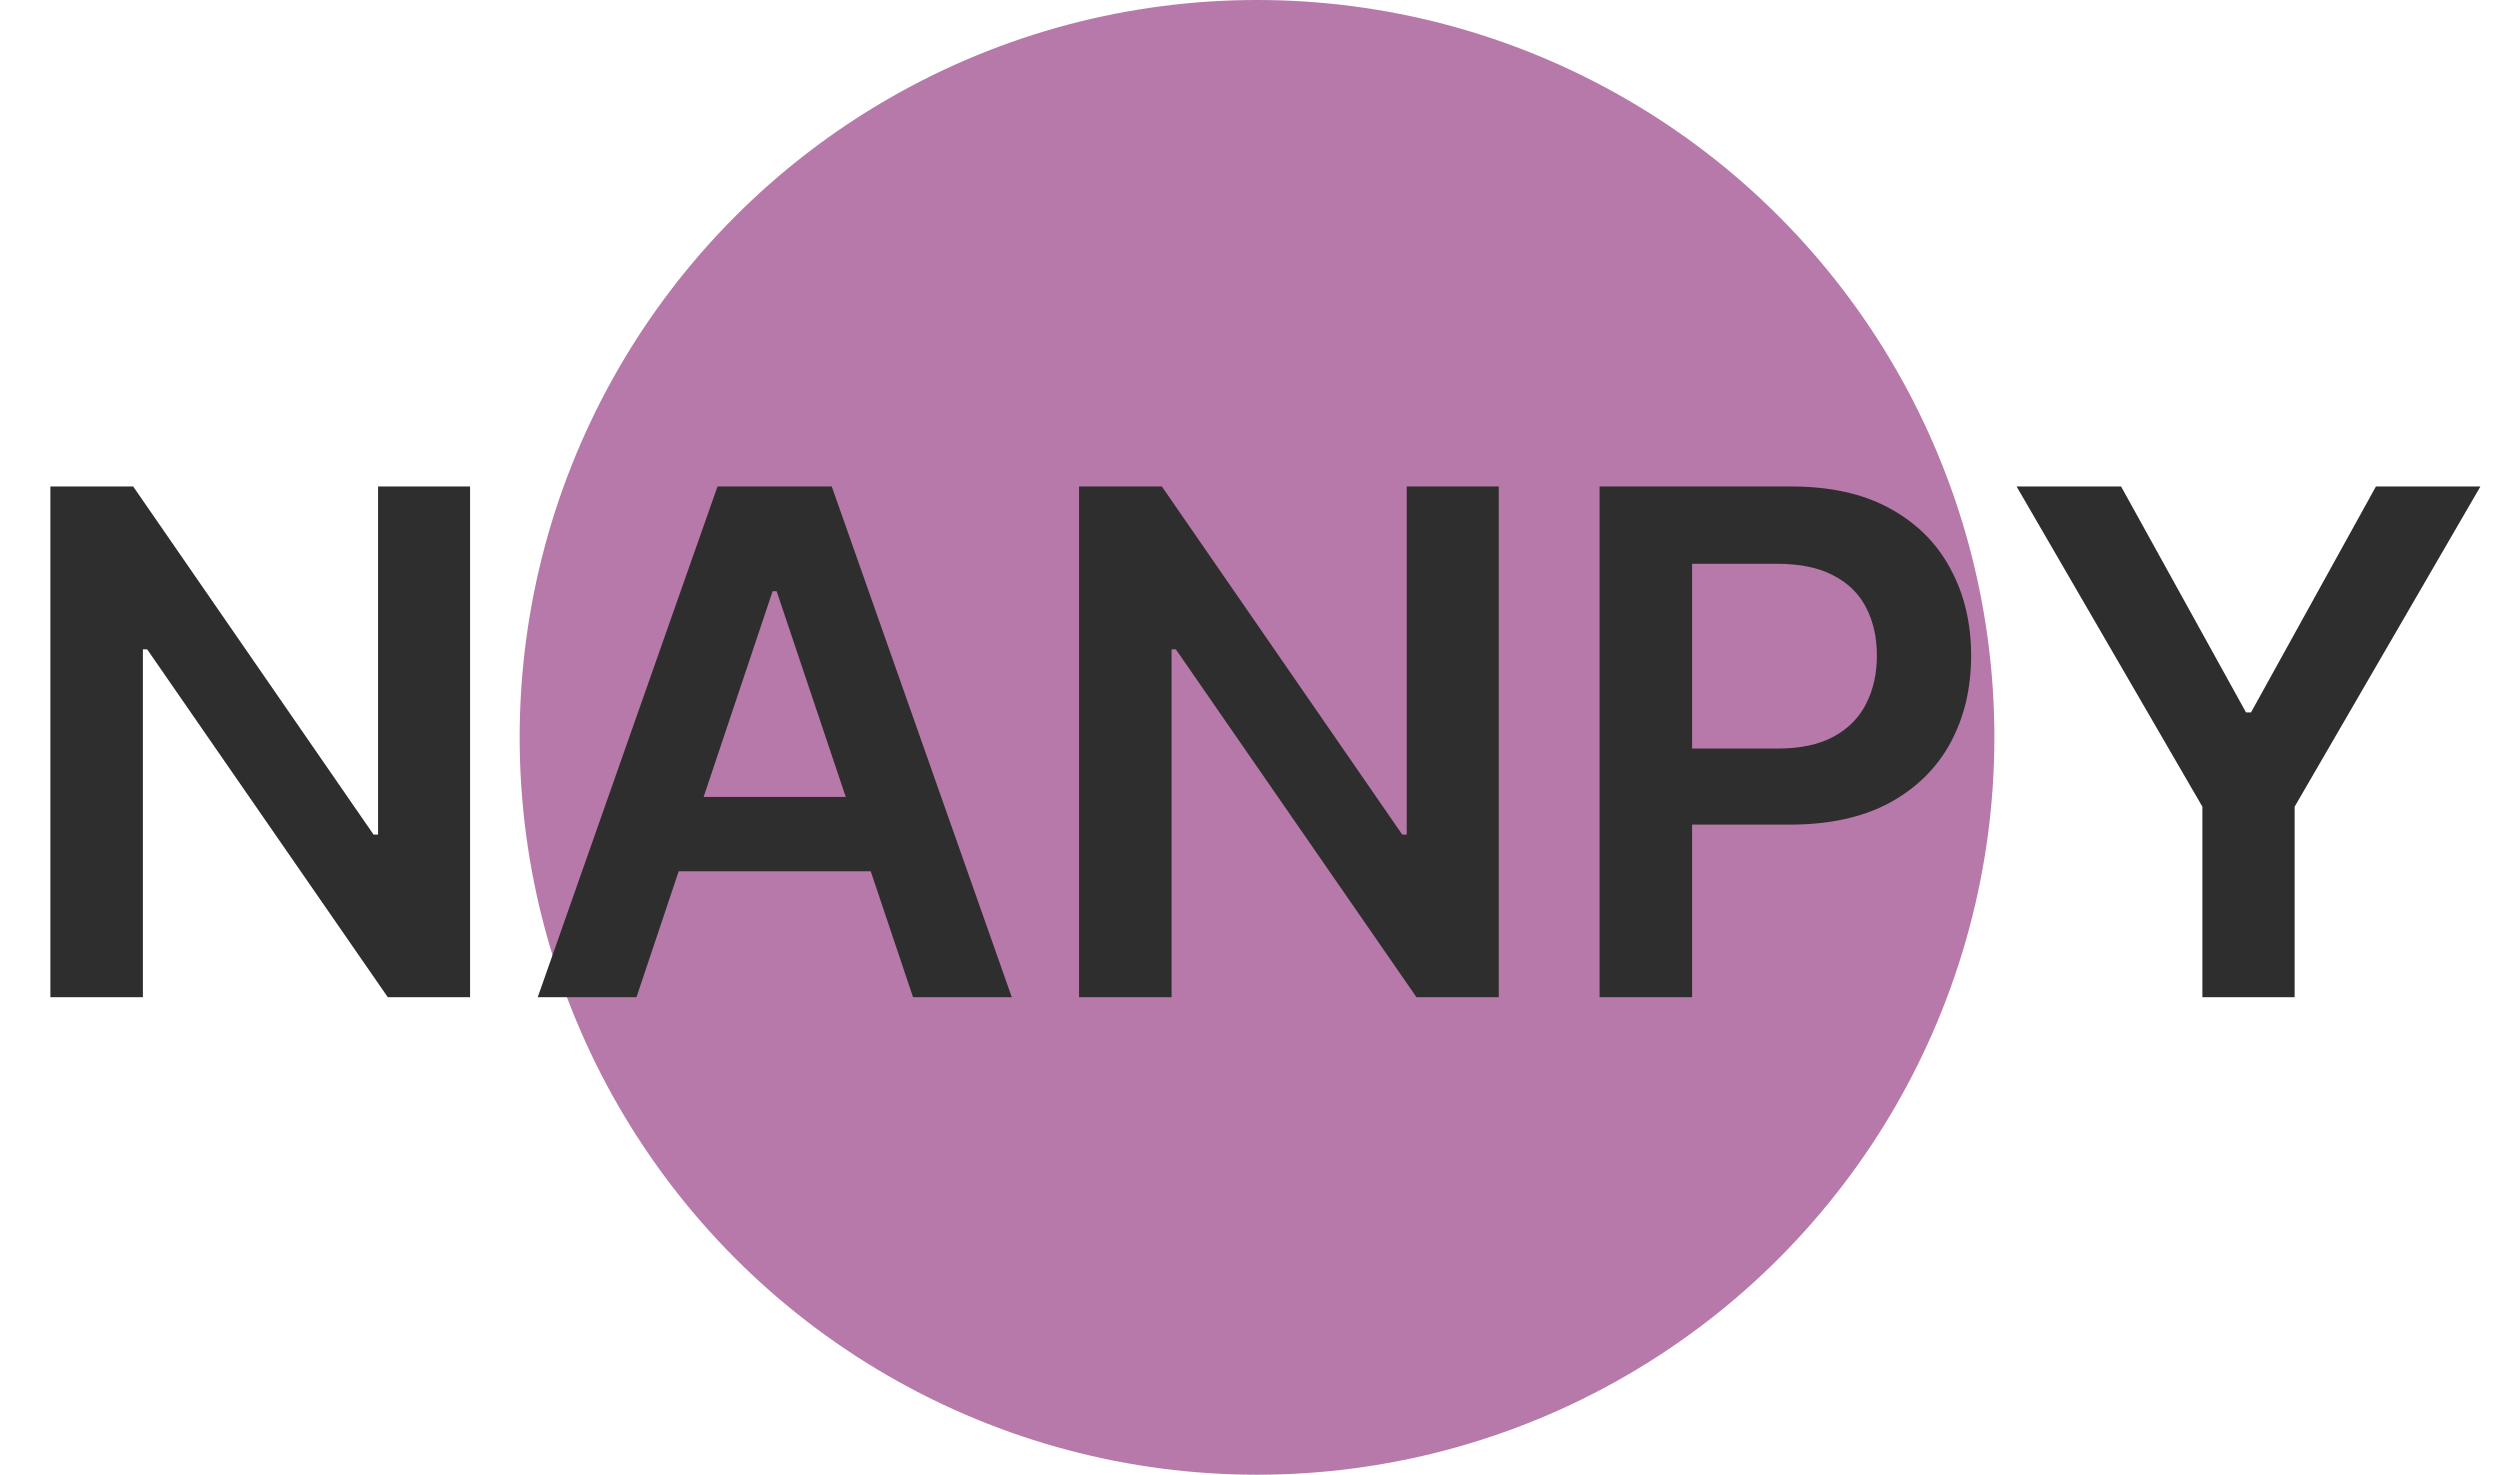
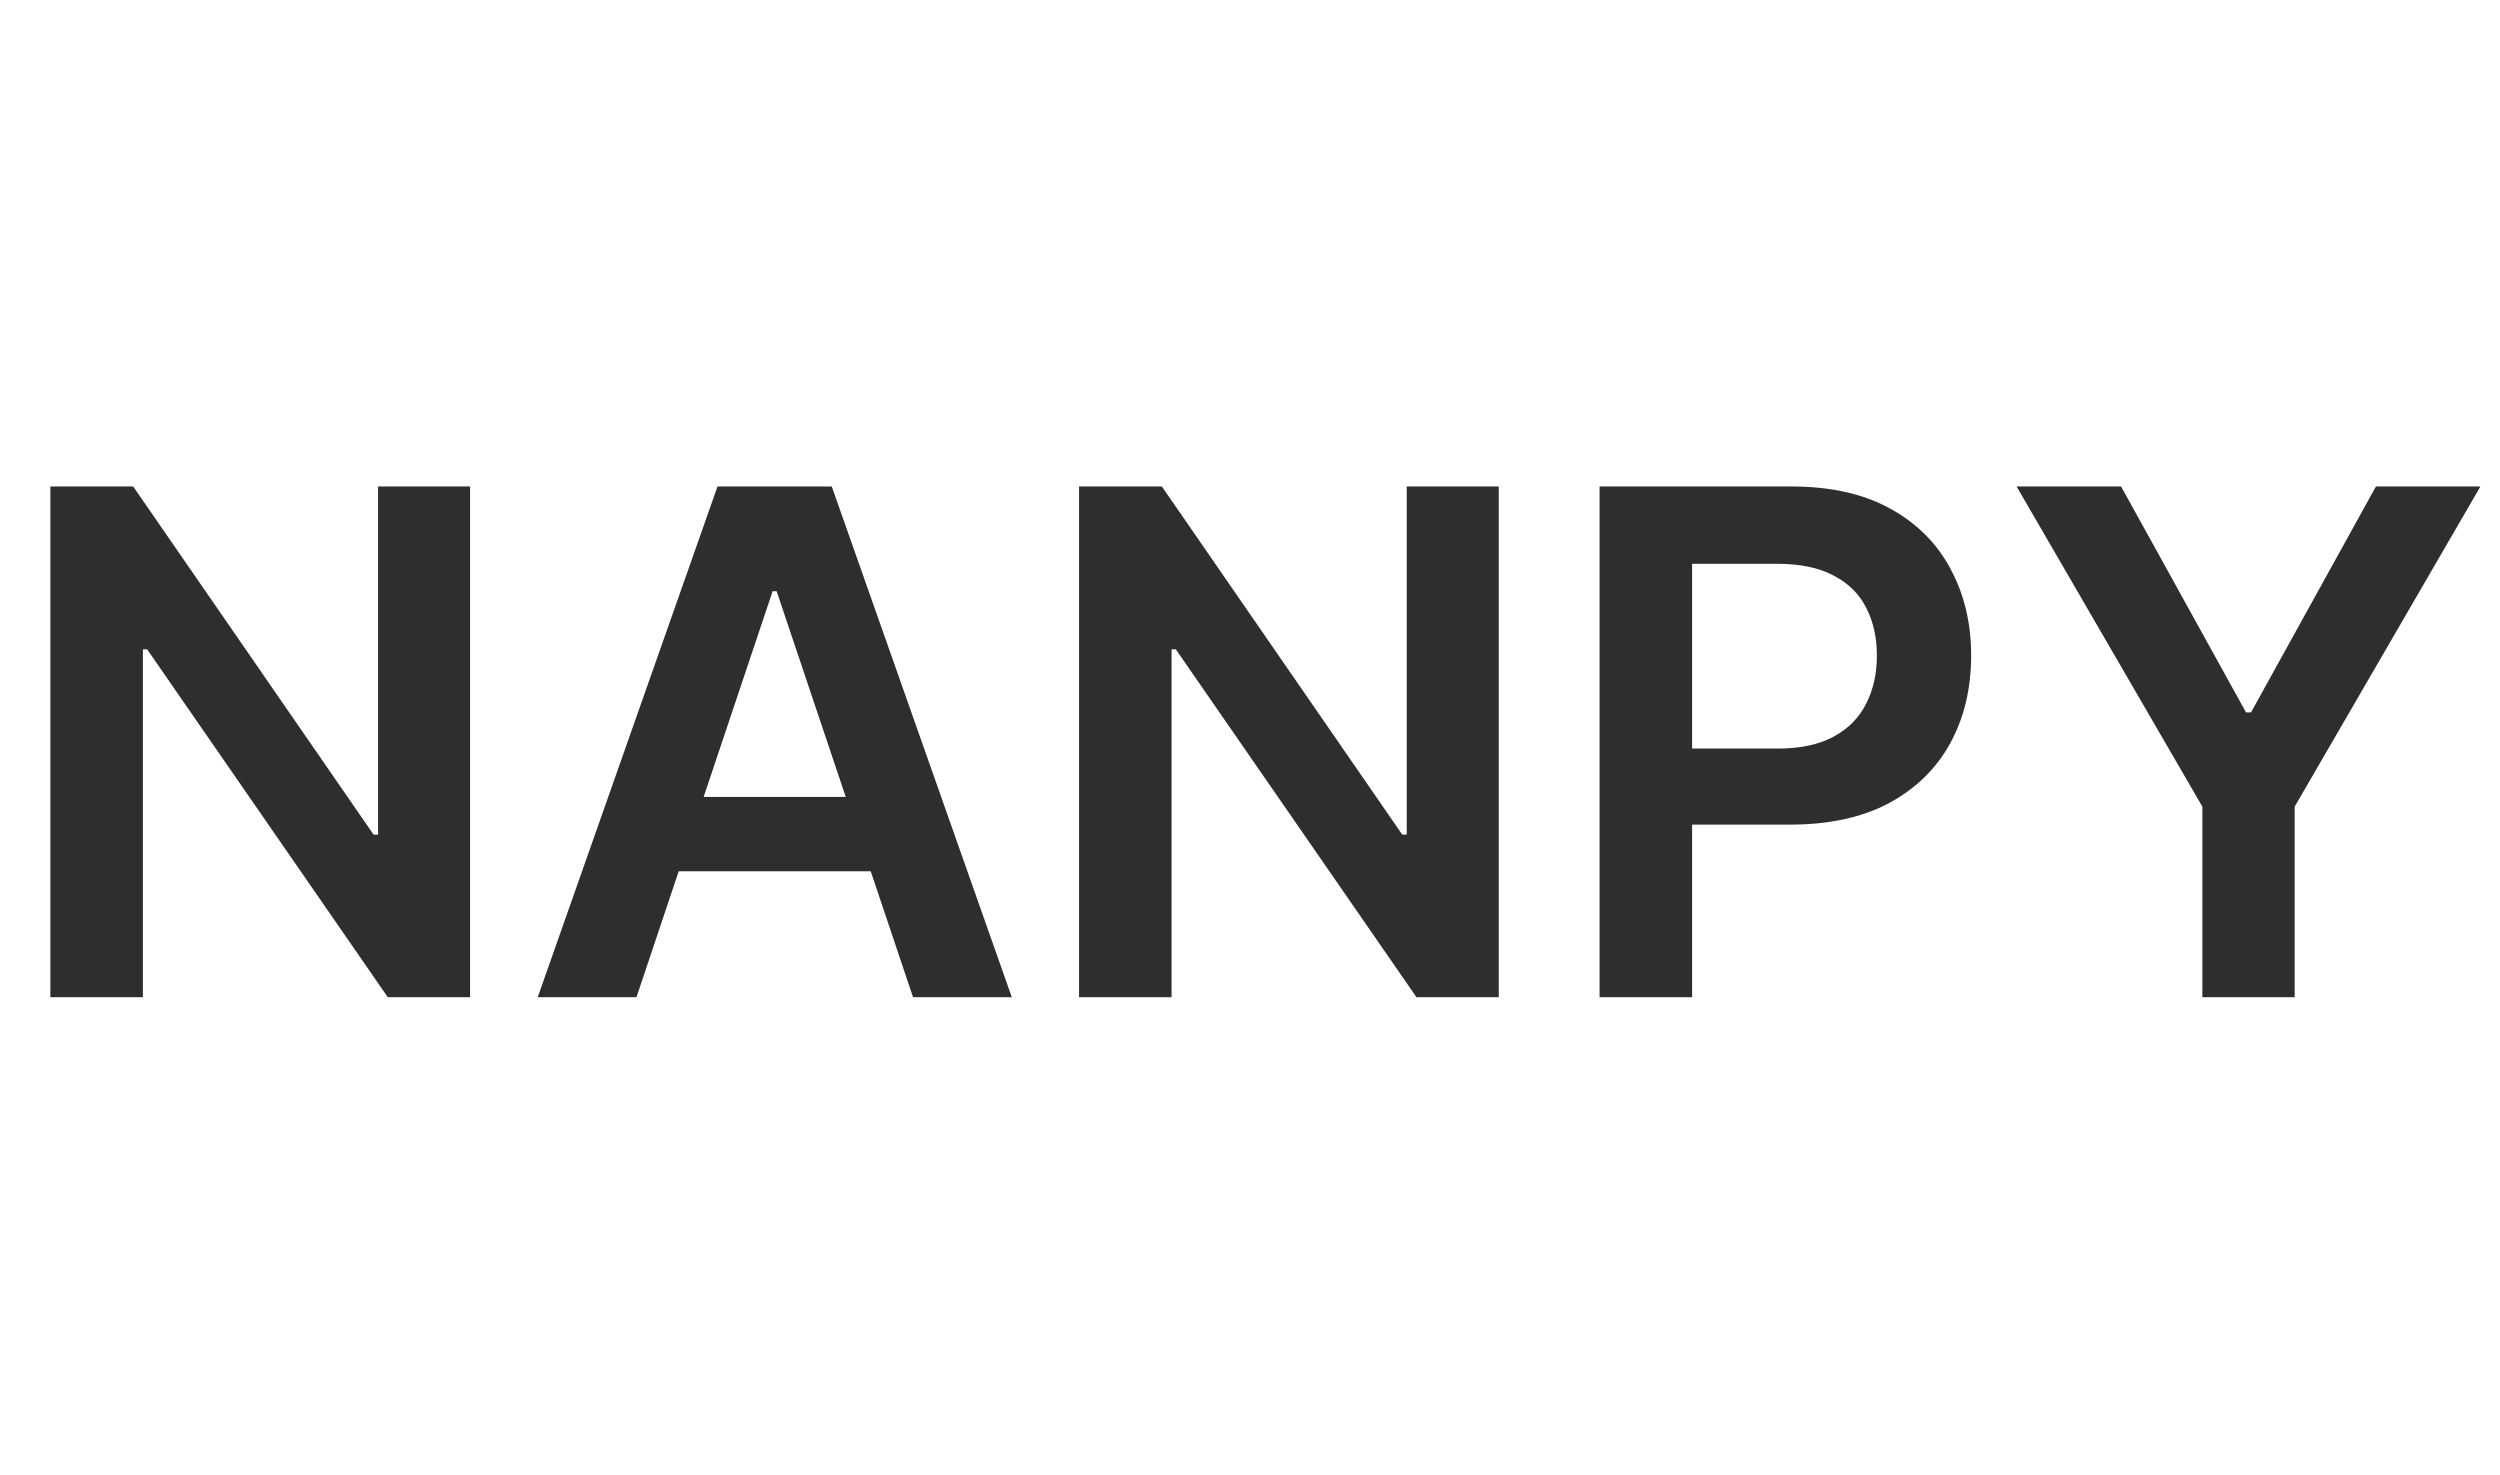
<svg xmlns="http://www.w3.org/2000/svg" width="178" height="105" viewBox="0 0 178 105" fill="none">
-   <circle cx="89.5" cy="52.5" r="52.5" fill="#B679A9" />
  <path d="M33.469 34.636V71H27.61L10.476 46.231H10.174V71H3.587V34.636H9.482L26.598 59.423H26.918V34.636H33.469ZM45.317 71H38.286L51.087 34.636H59.22L72.039 71H65.008L55.296 42.094H55.011L45.317 71ZM45.548 56.742H64.724V62.033H45.548V56.742ZM106.712 34.636V71H100.852L83.718 46.231H83.416V71H76.829V34.636H82.724L99.84 59.423H100.16V34.636H106.712ZM113.889 71V34.636H127.526C130.319 34.636 132.663 35.157 134.557 36.199C136.463 37.24 137.901 38.673 138.872 40.496C139.854 42.307 140.345 44.367 140.345 46.675C140.345 49.007 139.854 51.078 138.872 52.889C137.889 54.7 136.439 56.127 134.521 57.168C132.604 58.198 130.242 58.713 127.437 58.713H118.399V53.298H126.549C128.183 53.298 129.52 53.014 130.562 52.445C131.604 51.877 132.373 51.096 132.87 50.102C133.379 49.107 133.634 47.965 133.634 46.675C133.634 45.385 133.379 44.248 132.87 43.266C132.373 42.283 131.598 41.52 130.544 40.975C129.503 40.419 128.159 40.141 126.514 40.141H120.477V71H113.889ZM143.581 34.636H151.021L159.917 50.723H160.272L169.167 34.636H176.607L163.379 57.435V71H156.809V57.435L143.581 34.636Z" fill="#2F2E2E" />
</svg>